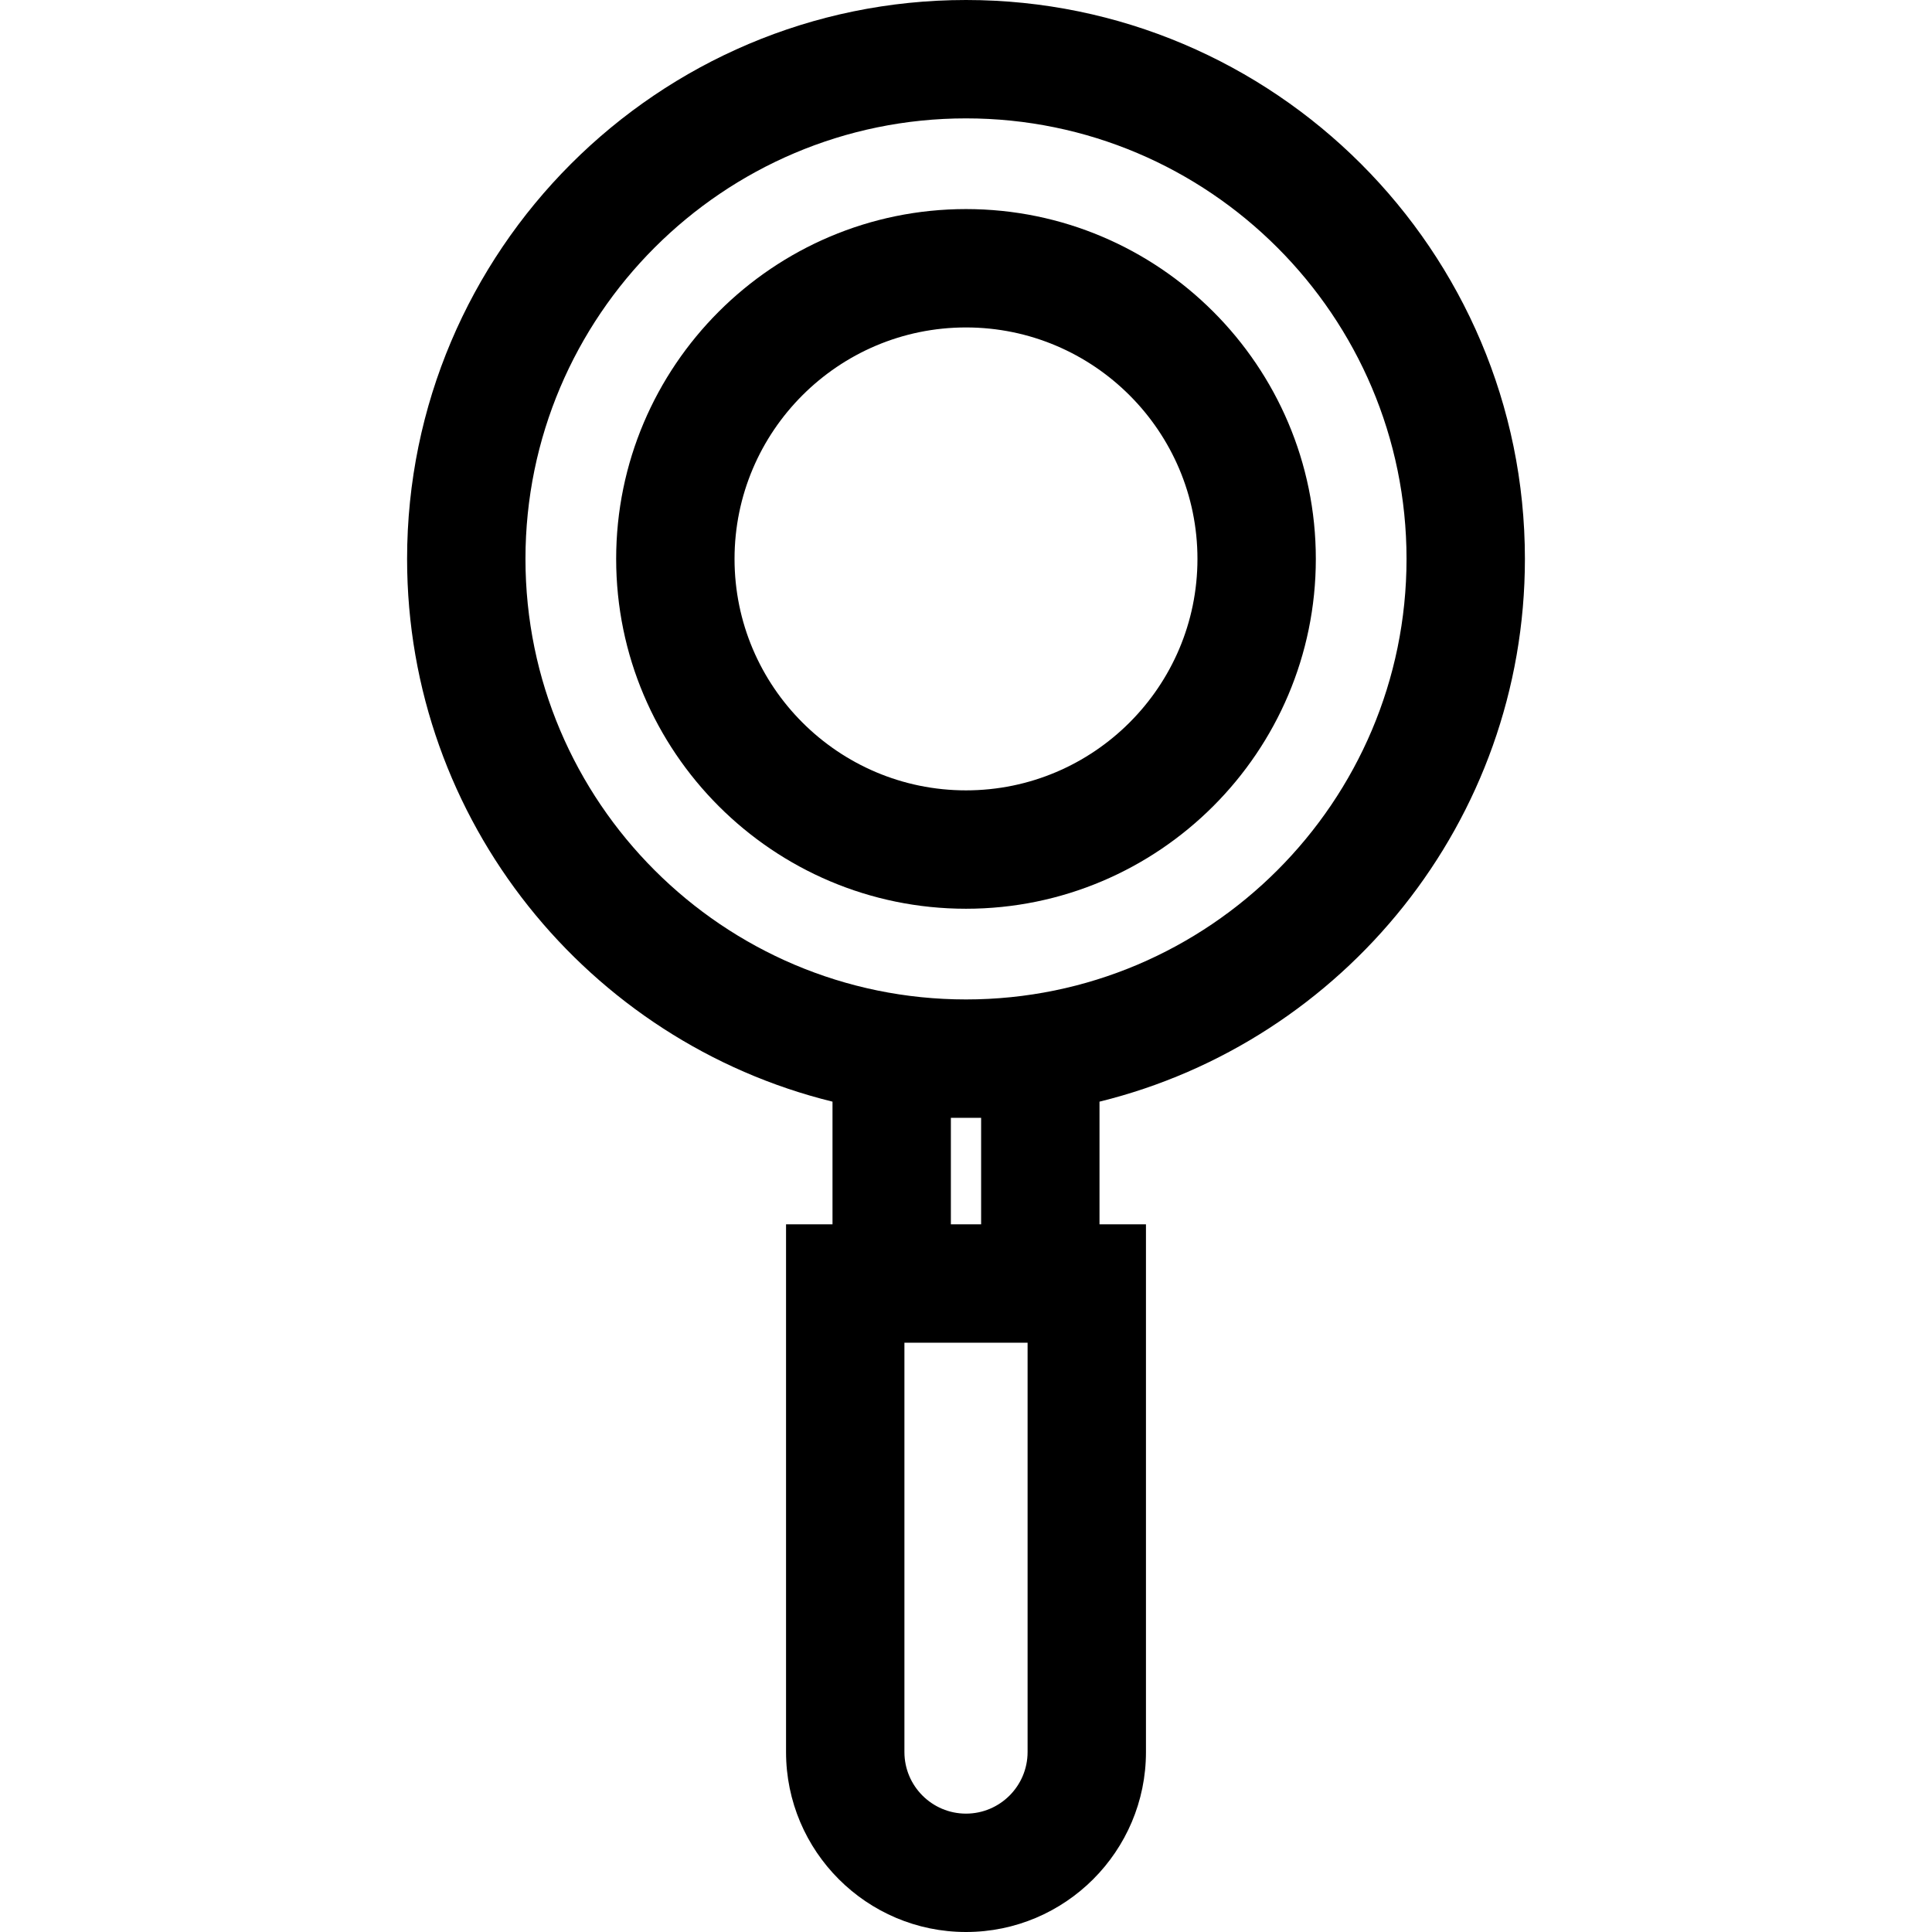
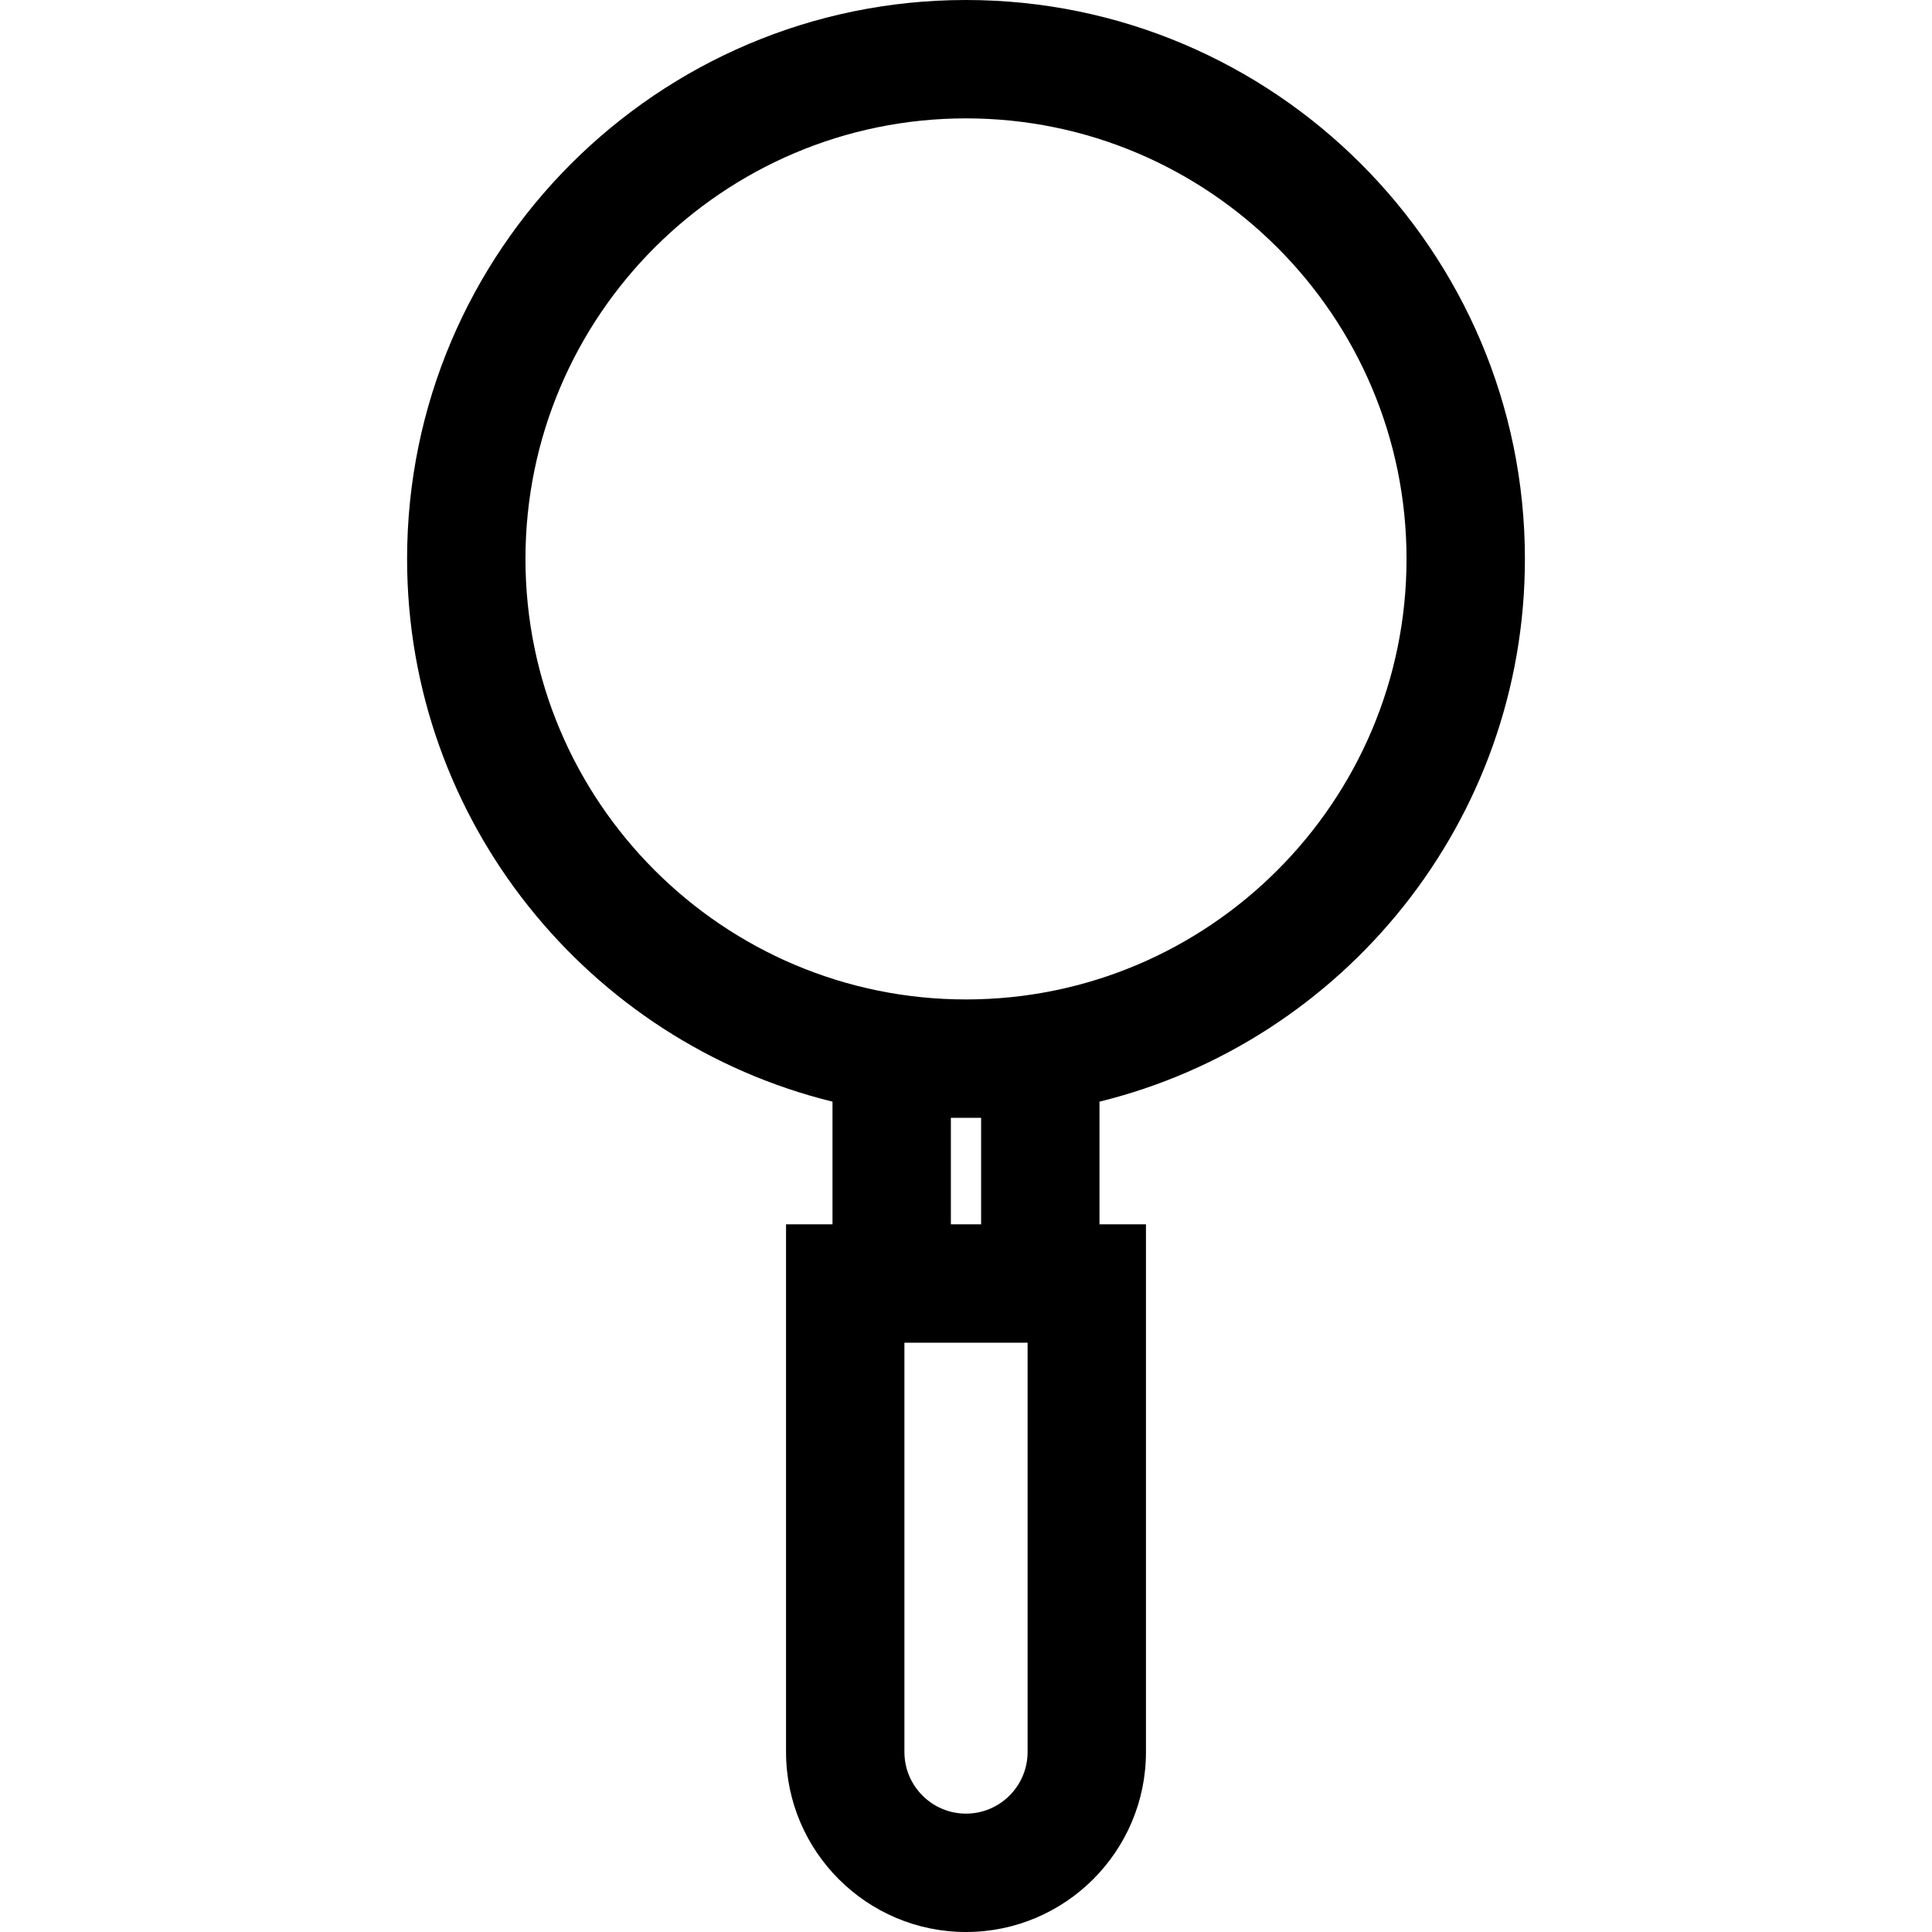
<svg xmlns="http://www.w3.org/2000/svg" fill="#000000" height="800px" width="800px" version="1.1" id="Layer_1" viewBox="0 0 511.999 511.999" xml:space="preserve">
  <g>
    <g>
      <path d="M404.116,148.116C404.116,66.445,337.671,0,255.999,0S107.883,66.445,107.883,148.116    c0,69.48,48.094,127.931,112.738,143.835v32.512h-12.312v139.845c0,26.297,21.394,47.691,47.691,47.691    c26.297,0,47.691-21.394,47.691-47.691V324.462h-12.312v-32.512C356.022,276.047,404.116,217.596,404.116,148.116z     M272.321,464.309h-0.001c0,8.998-7.322,16.32-16.32,16.32c-8.998,0-16.32-7.321-16.32-16.32V355.833h32.641V464.309z     M251.991,324.462v-28.231h8.016v28.231H251.991z M255.999,264.861c-64.374,0-116.745-52.372-116.745-116.745    S191.626,31.371,255.999,31.371s116.746,52.372,116.746,116.745S320.373,264.861,255.999,264.861z" />
    </g>
  </g>
  <g>
    <g>
-       <path d="M255.999,55.406c-51.12,0-92.71,41.589-92.71,92.71c0,51.12,41.589,92.71,92.71,92.71s92.709-41.59,92.709-92.71    S307.119,55.406,255.999,55.406z M255.999,209.454c-33.821,0-61.339-27.516-61.339-61.339s27.516-61.339,61.339-61.339    c33.822,0,61.339,27.515,61.339,61.339C317.338,181.938,289.821,209.454,255.999,209.454z" />
-     </g>
+       </g>
  </g>
</svg>